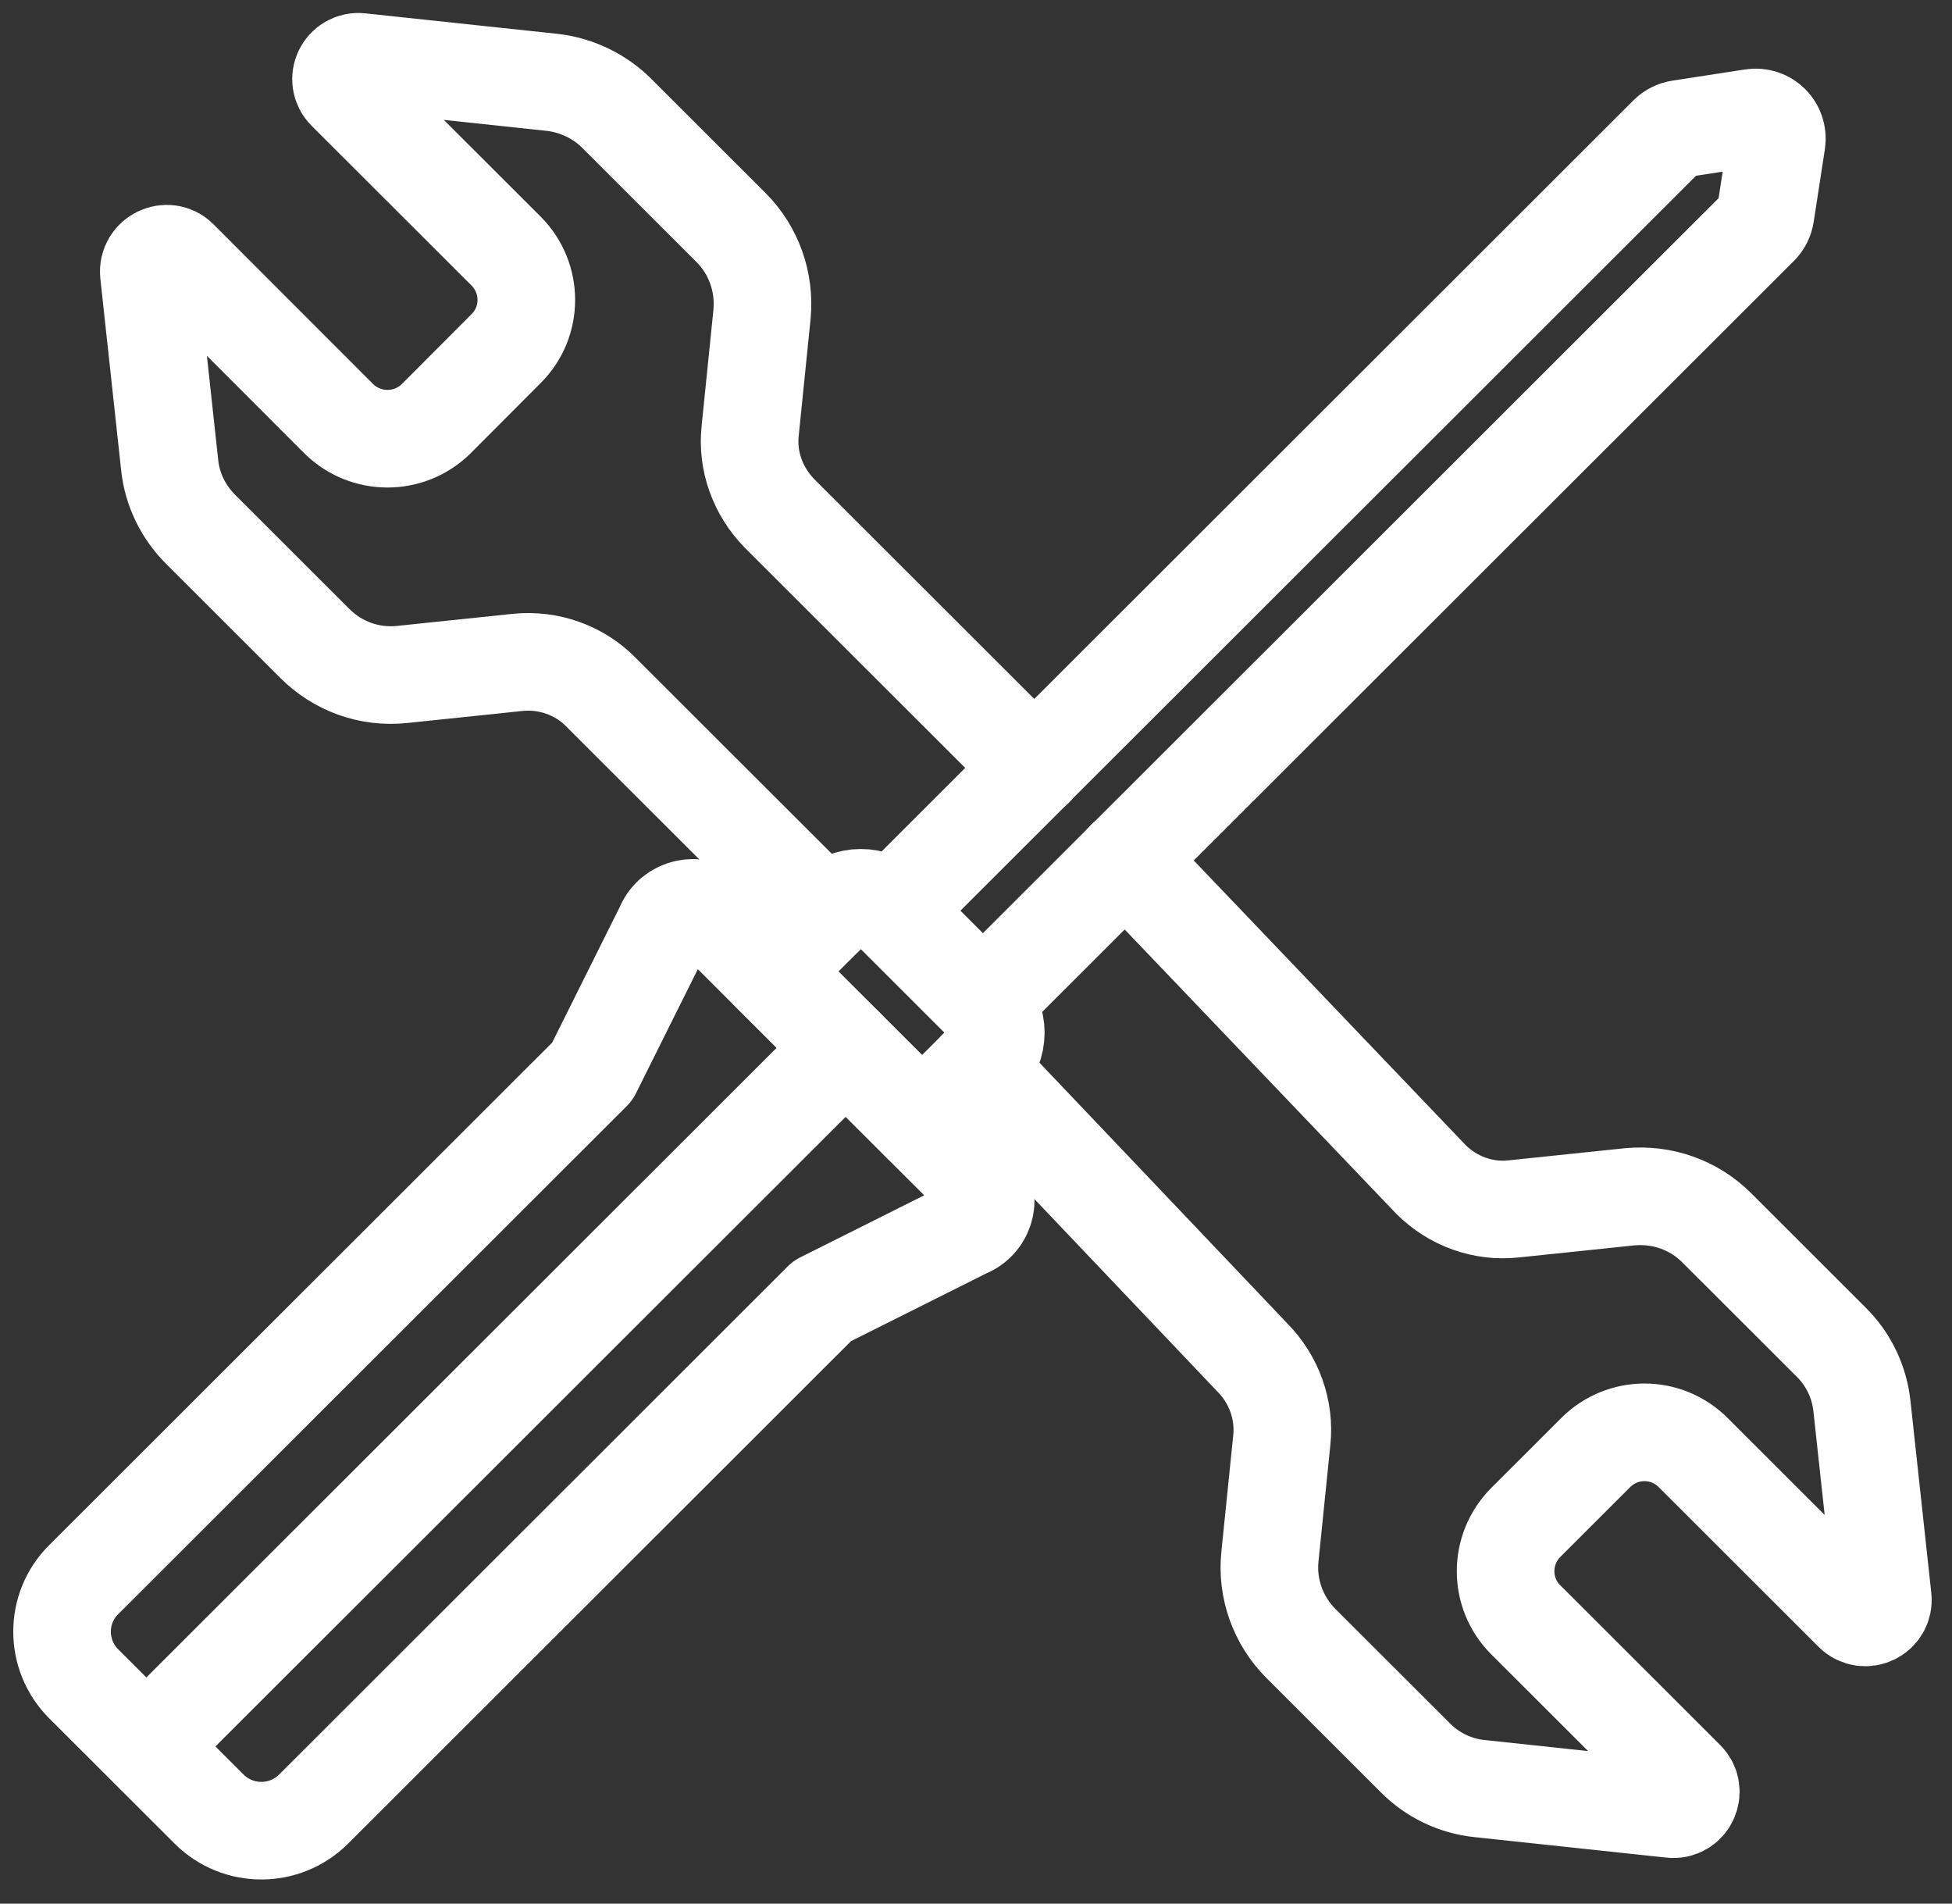
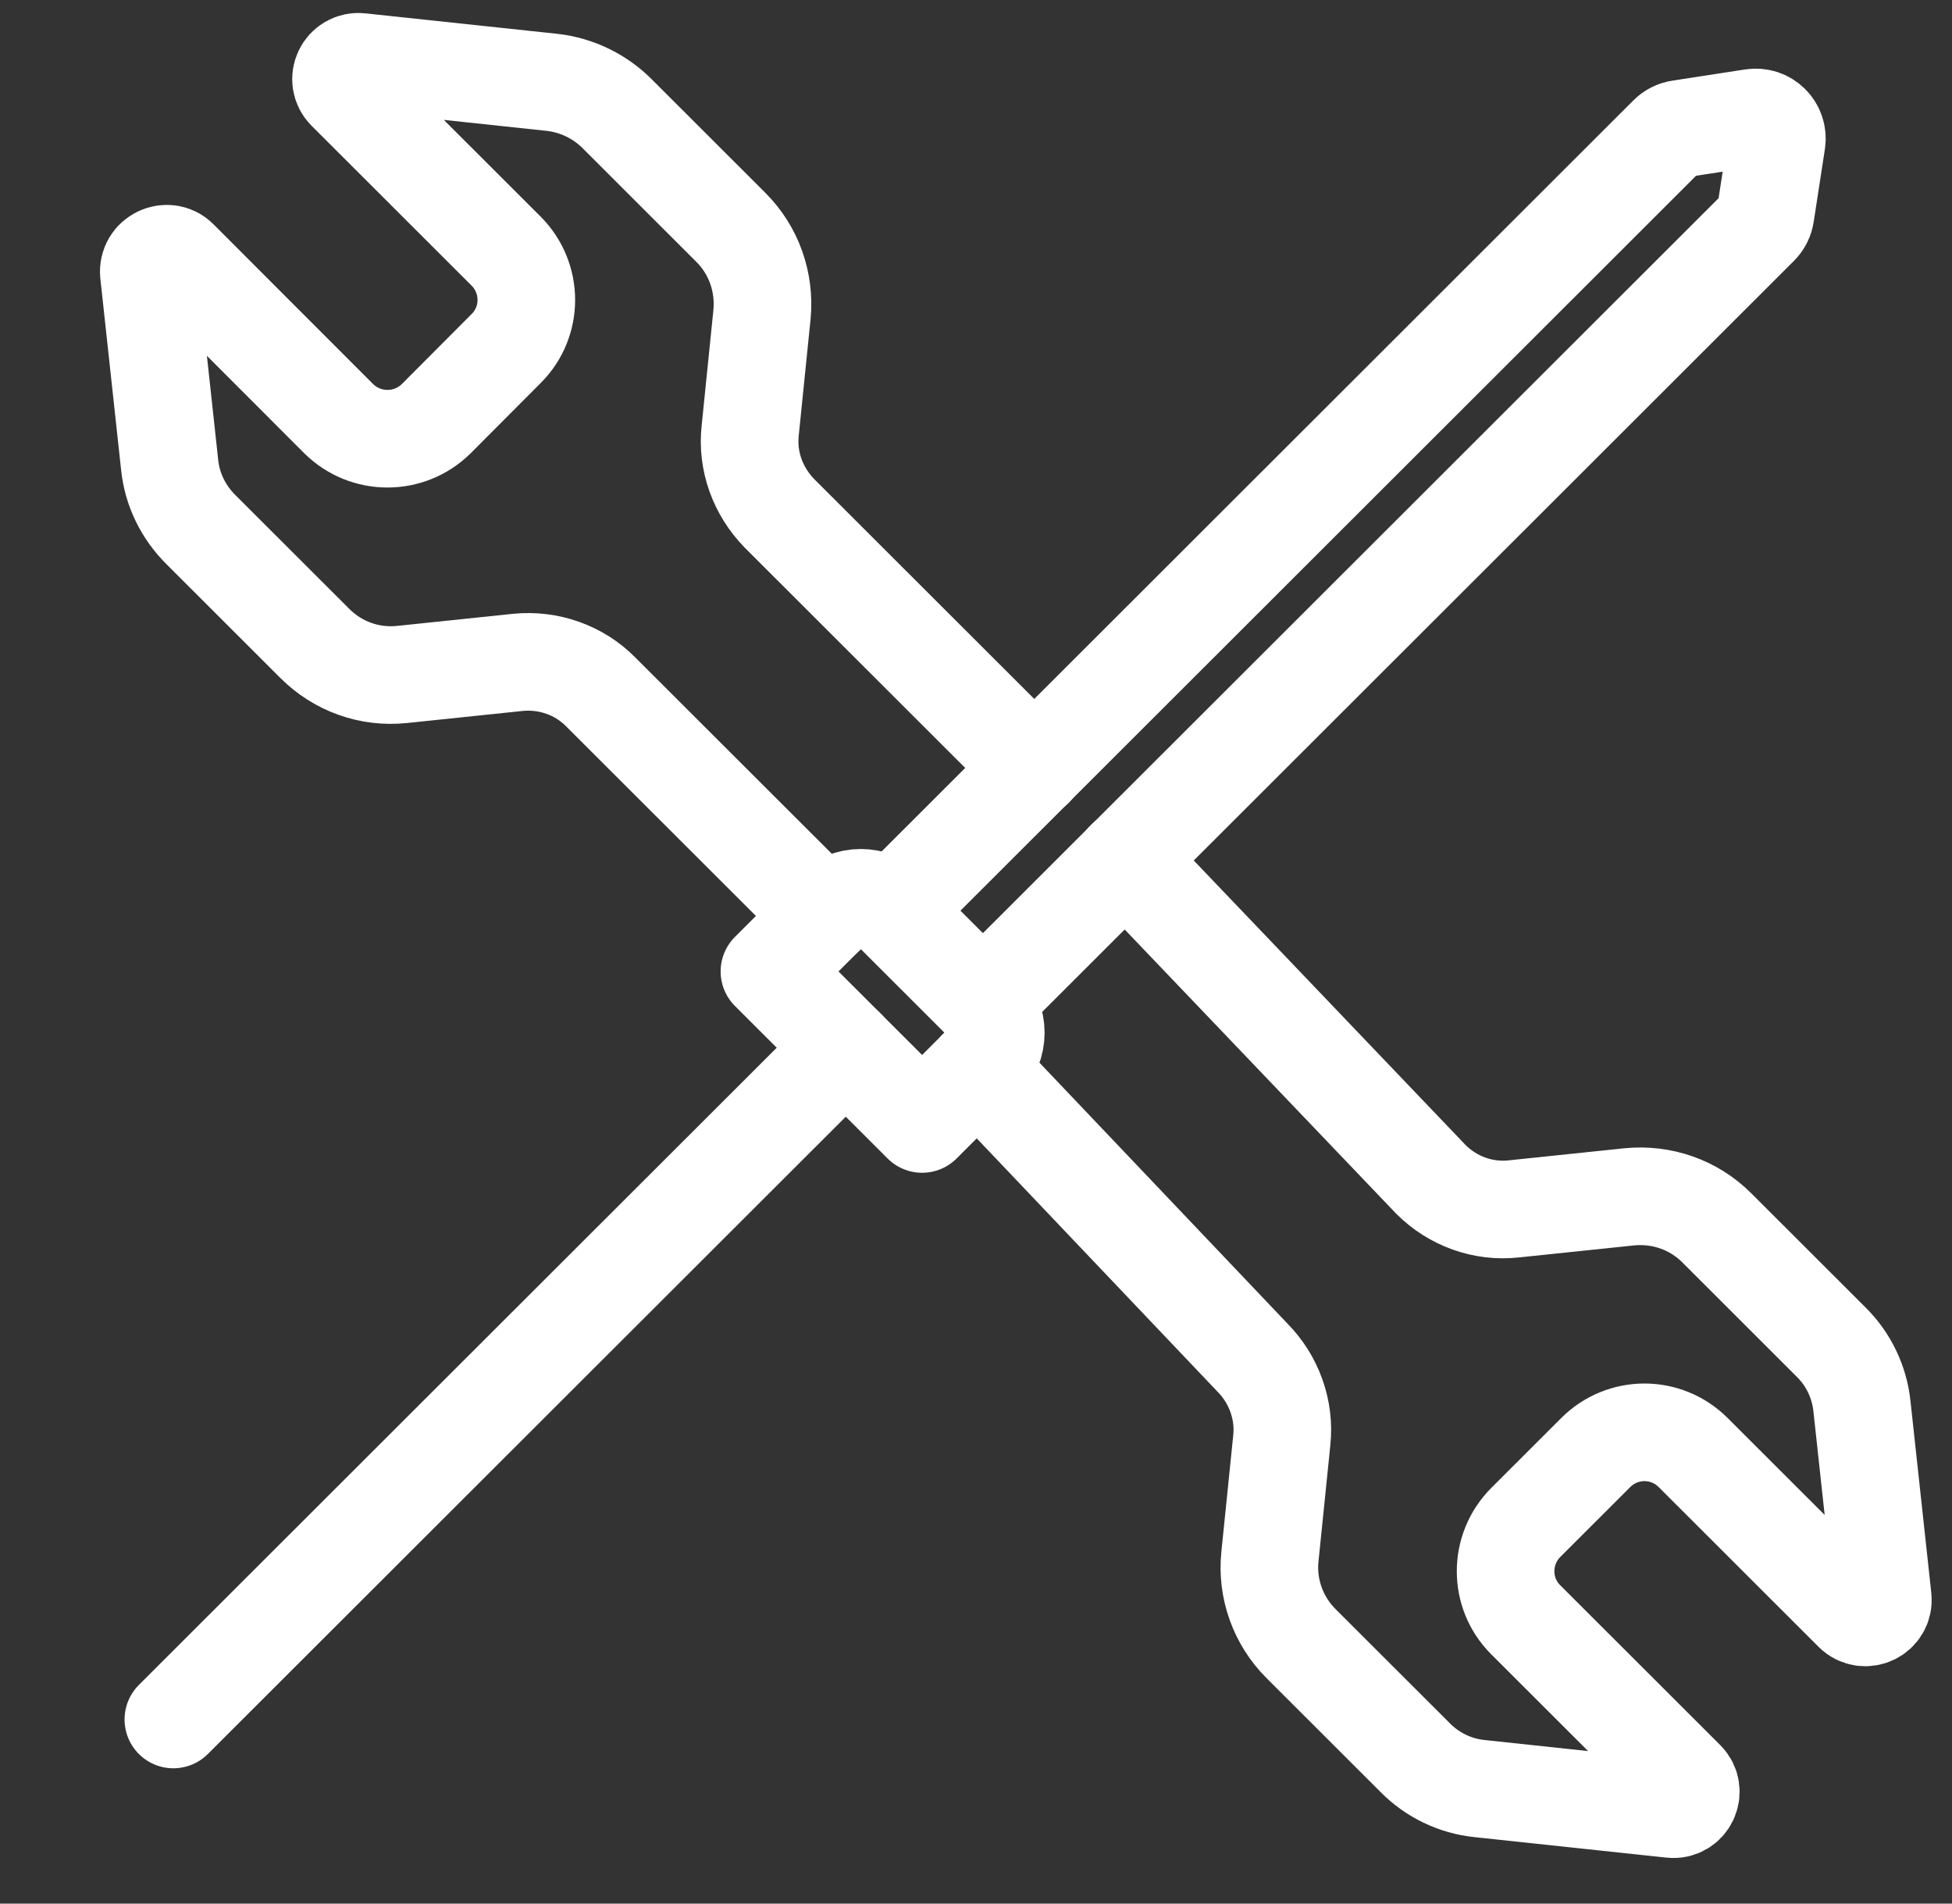
<svg xmlns="http://www.w3.org/2000/svg" width="80" height="78" viewBox="0 0 80 78" fill="none">
  <rect x="0" y="0" width="80" height="78" fill="#333333" stroke="none" />
  <path d="M33.811 37.531L24.616 28.348C23.739 27.458 22.48 27.014 21.221 27.141L16.478 27.636C15.143 27.776 13.845 27.306 12.904 26.366L8.225 21.692C7.512 20.98 7.055 20.053 6.953 19.049L6.101 11.2C6.037 10.514 6.864 10.133 7.334 10.603L13.883 17.157C14.99 18.249 16.77 18.249 17.877 17.157L20.751 14.274C21.844 13.181 21.844 11.403 20.751 10.298L14.189 3.744C13.706 3.261 14.1 2.461 14.774 2.537L22.633 3.375C23.637 3.489 24.578 3.947 25.278 4.645L29.957 9.32C30.898 10.26 31.356 11.568 31.229 12.889L30.746 17.64C30.606 18.897 31.064 20.129 31.941 21.031L42.394 31.472" stroke="white" stroke-width="4" stroke-miterlimit="10" stroke-linecap="round" stroke-linejoin="round" />
  <path d="M40.067 43.78L51.334 55.631C52.212 56.52 52.67 57.778 52.53 59.035L52.047 63.773C51.907 65.082 52.377 66.403 53.318 67.343L57.998 72.017C58.697 72.728 59.638 73.186 60.643 73.287L68.502 74.126C69.176 74.202 69.558 73.389 69.087 72.919L62.525 66.365C61.431 65.272 61.431 63.494 62.525 62.389L65.399 59.518C66.505 58.413 68.286 58.413 69.392 59.518L75.941 66.06C76.424 66.542 77.238 66.149 77.162 65.475L76.31 57.626C76.208 56.635 75.763 55.695 75.038 54.983L70.359 50.309C69.418 49.369 68.121 48.912 66.785 49.039L62.042 49.534C60.783 49.674 59.537 49.217 58.647 48.328L46.121 35.219" stroke="white" stroke-width="4" stroke-miterlimit="10" stroke-linecap="round" stroke-linejoin="round" />
-   <path d="M39.584 50.36L33.696 53.307L12.854 74.125C11.671 75.307 9.751 75.307 8.568 74.125L3.43 68.994C2.248 67.812 2.248 65.894 3.43 64.726L24.273 43.907L27.211 38.013C27.541 37.162 28.635 36.921 29.284 37.569L40.017 48.289C40.678 48.924 40.449 50.029 39.584 50.36Z" stroke="white" stroke-width="4" stroke-miterlimit="10" stroke-linecap="round" stroke-linejoin="round" />
  <path d="M40.296 41.075L36.519 37.302C35.833 36.616 34.726 36.616 34.04 37.302L31.534 39.805L37.791 46.054L40.296 43.552C40.983 42.866 40.983 41.761 40.296 41.075Z" stroke="white" stroke-width="4" stroke-miterlimit="10" stroke-linecap="round" stroke-linejoin="round" />
  <path d="M36.532 37.315L68.362 5.522C68.489 5.395 68.667 5.306 68.846 5.281L71.821 4.823C72.406 4.734 72.902 5.23 72.813 5.814L72.355 8.786C72.33 8.964 72.241 9.142 72.114 9.269L40.284 41.062" stroke="white" stroke-width="4" stroke-miterlimit="10" stroke-linecap="round" stroke-linejoin="round" />
  <path d="M34.663 42.93L7.105 70.455" stroke="white" stroke-width="4" stroke-miterlimit="10" stroke-linecap="round" stroke-linejoin="round" />
</svg>